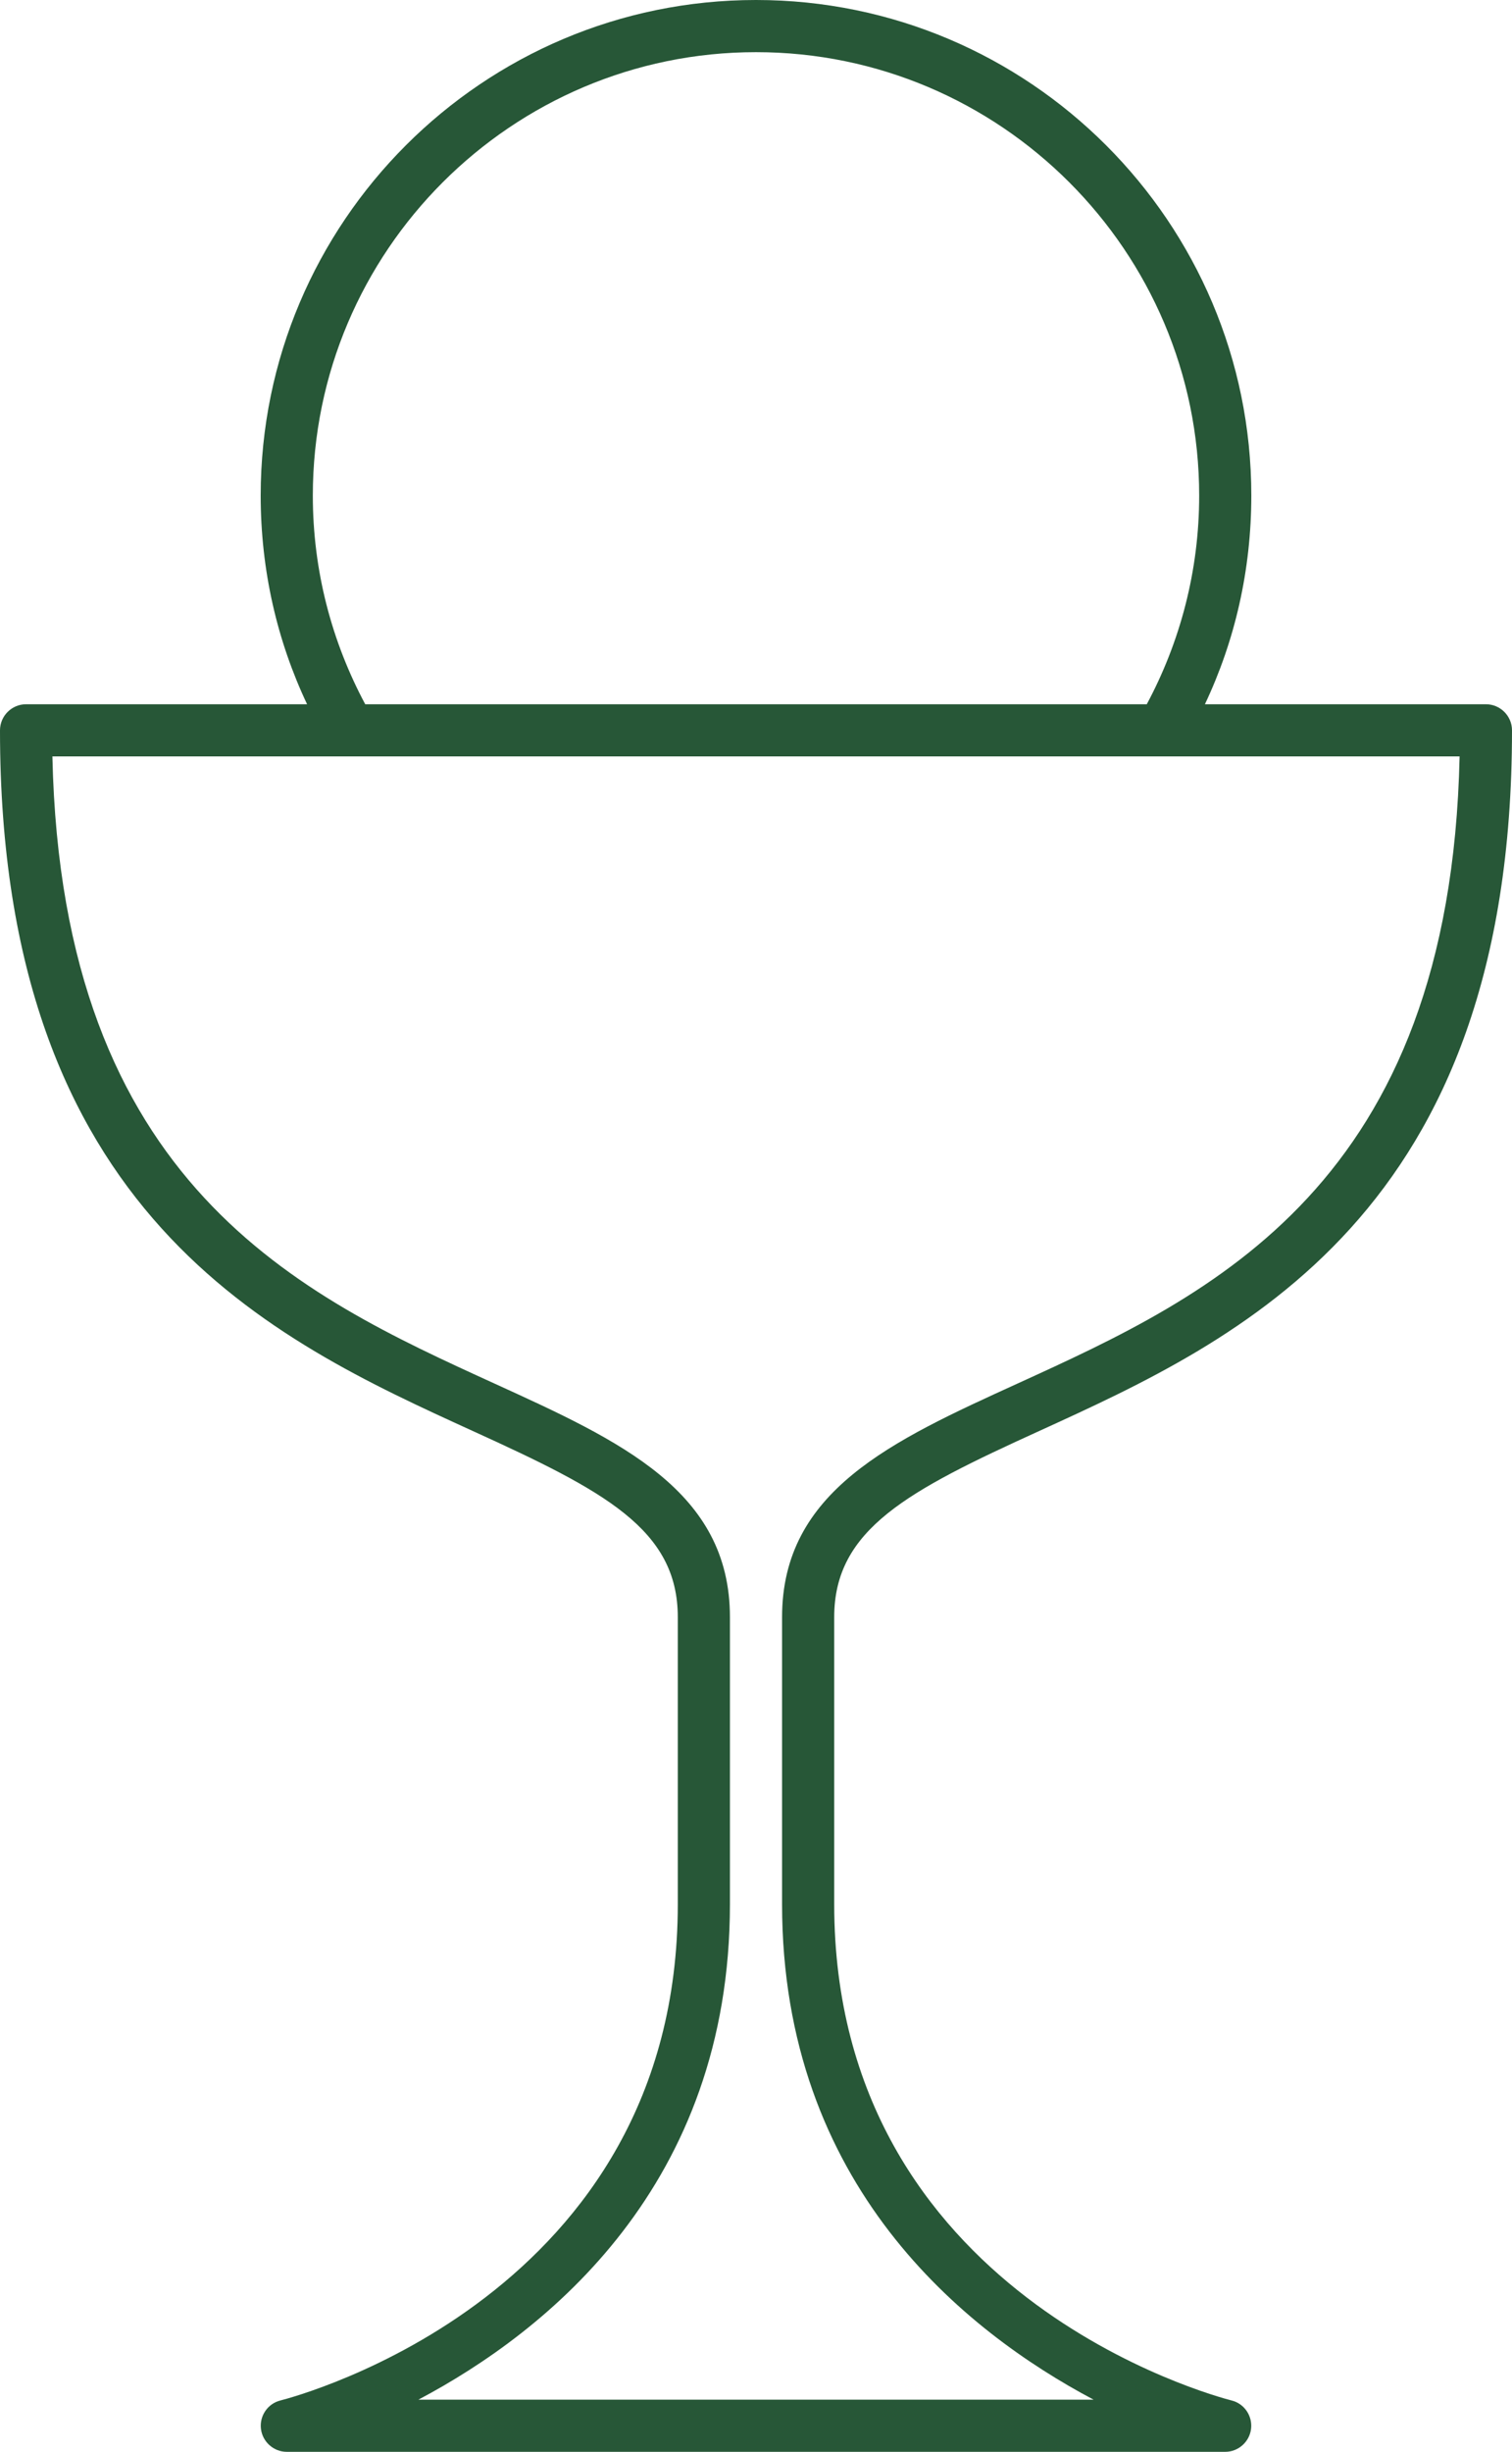
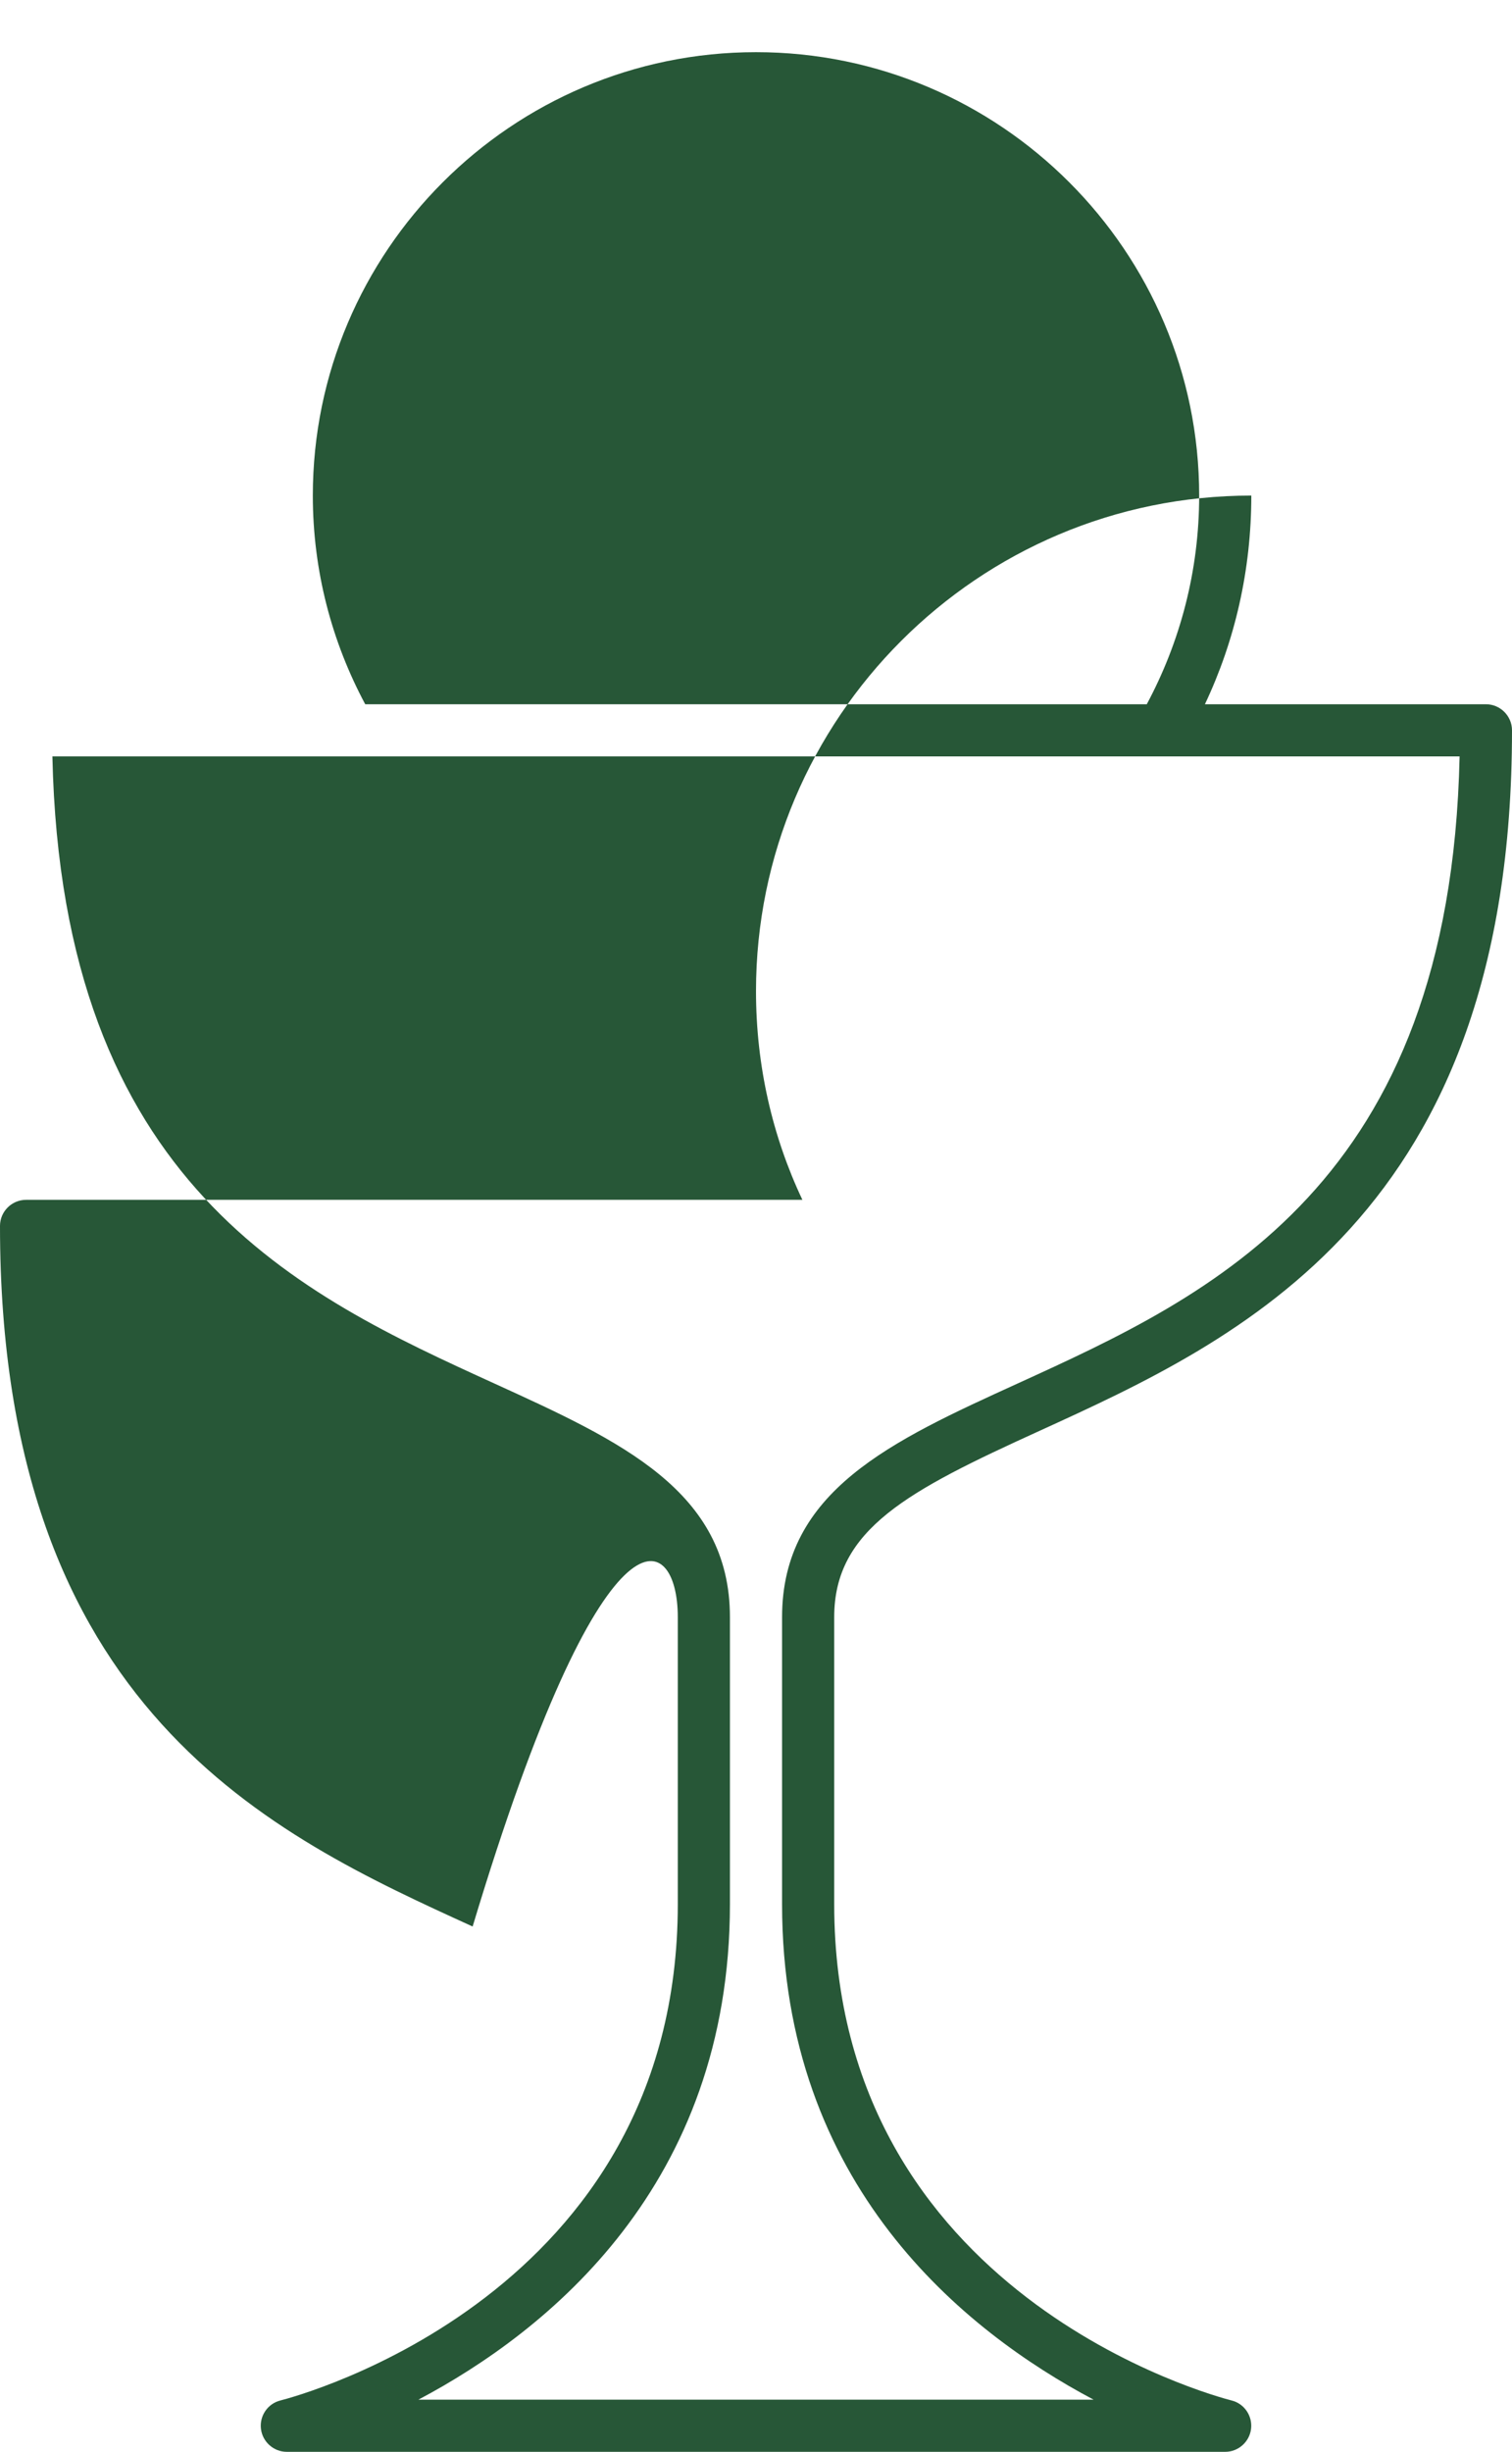
<svg xmlns="http://www.w3.org/2000/svg" fill="#275737" height="94" preserveAspectRatio="xMidYMid meet" version="1" viewBox="26.0 8.0 58.0 94.0" width="58" zoomAndPan="magnify">
  <g id="change1_1">
-     <path d="M65.87,62.86C73.52,59.37,84,54.59,84,36c0-0.55-0.45-1-1-1H72.22c1.15-2.43,1.78-5.14,1.78-8c0-10.48-8.52-19-19-19 c-10.48,0-19,8.52-19,19c0,2.86,0.63,5.57,1.78,8H27c-0.55,0-1,0.45-1,1c0,18.59,10.48,23.37,18.13,26.86 C49.16,65.15,52,66.62,52,70v11c0,15.01-14.62,18.87-15.24,19.03c-0.49,0.12-0.81,0.59-0.75,1.09c0.06,0.5,0.49,0.88,0.99,0.88h36 c0.5,0,0.93-0.38,0.99-0.88c0.06-0.5-0.26-0.97-0.75-1.09C72.62,99.87,58,96.01,58,81V70C58,66.62,60.84,65.15,65.87,62.86z M38,27 c0-9.37,7.63-17,17-17s17,7.63,17,17c0,2.89-0.73,5.61-2.01,8H40.01C38.73,32.61,38,29.89,38,27z M67.95,100h-25.9 C47,97.38,54,91.78,54,81V70c0-4.84-4.19-6.75-9.04-8.96C37.55,57.66,28.37,53.47,28.01,37h10.84h2.42h27.46h2.42h10.84 c-0.36,16.47-9.54,20.66-16.95,24.04C60.19,63.25,56,65.16,56,70v11C56,91.78,63,97.38,67.95,100z" />
+     <path d="M65.87,62.86C73.52,59.37,84,54.59,84,36c0-0.55-0.45-1-1-1H72.22c1.15-2.43,1.78-5.14,1.78-8c-10.48,0-19,8.52-19,19c0,2.86,0.63,5.57,1.78,8H27c-0.55,0-1,0.45-1,1c0,18.59,10.48,23.37,18.13,26.86 C49.16,65.15,52,66.62,52,70v11c0,15.01-14.62,18.87-15.24,19.03c-0.49,0.12-0.81,0.59-0.75,1.09c0.06,0.5,0.49,0.88,0.99,0.88h36 c0.5,0,0.93-0.38,0.99-0.88c0.06-0.5-0.26-0.97-0.75-1.09C72.62,99.87,58,96.01,58,81V70C58,66.62,60.84,65.15,65.87,62.86z M38,27 c0-9.37,7.63-17,17-17s17,7.63,17,17c0,2.89-0.73,5.61-2.01,8H40.01C38.73,32.61,38,29.89,38,27z M67.95,100h-25.9 C47,97.38,54,91.78,54,81V70c0-4.84-4.19-6.75-9.04-8.96C37.55,57.66,28.37,53.47,28.01,37h10.84h2.42h27.46h2.42h10.84 c-0.36,16.47-9.54,20.66-16.95,24.04C60.19,63.25,56,65.16,56,70v11C56,91.78,63,97.38,67.95,100z" />
  </g>
</svg>